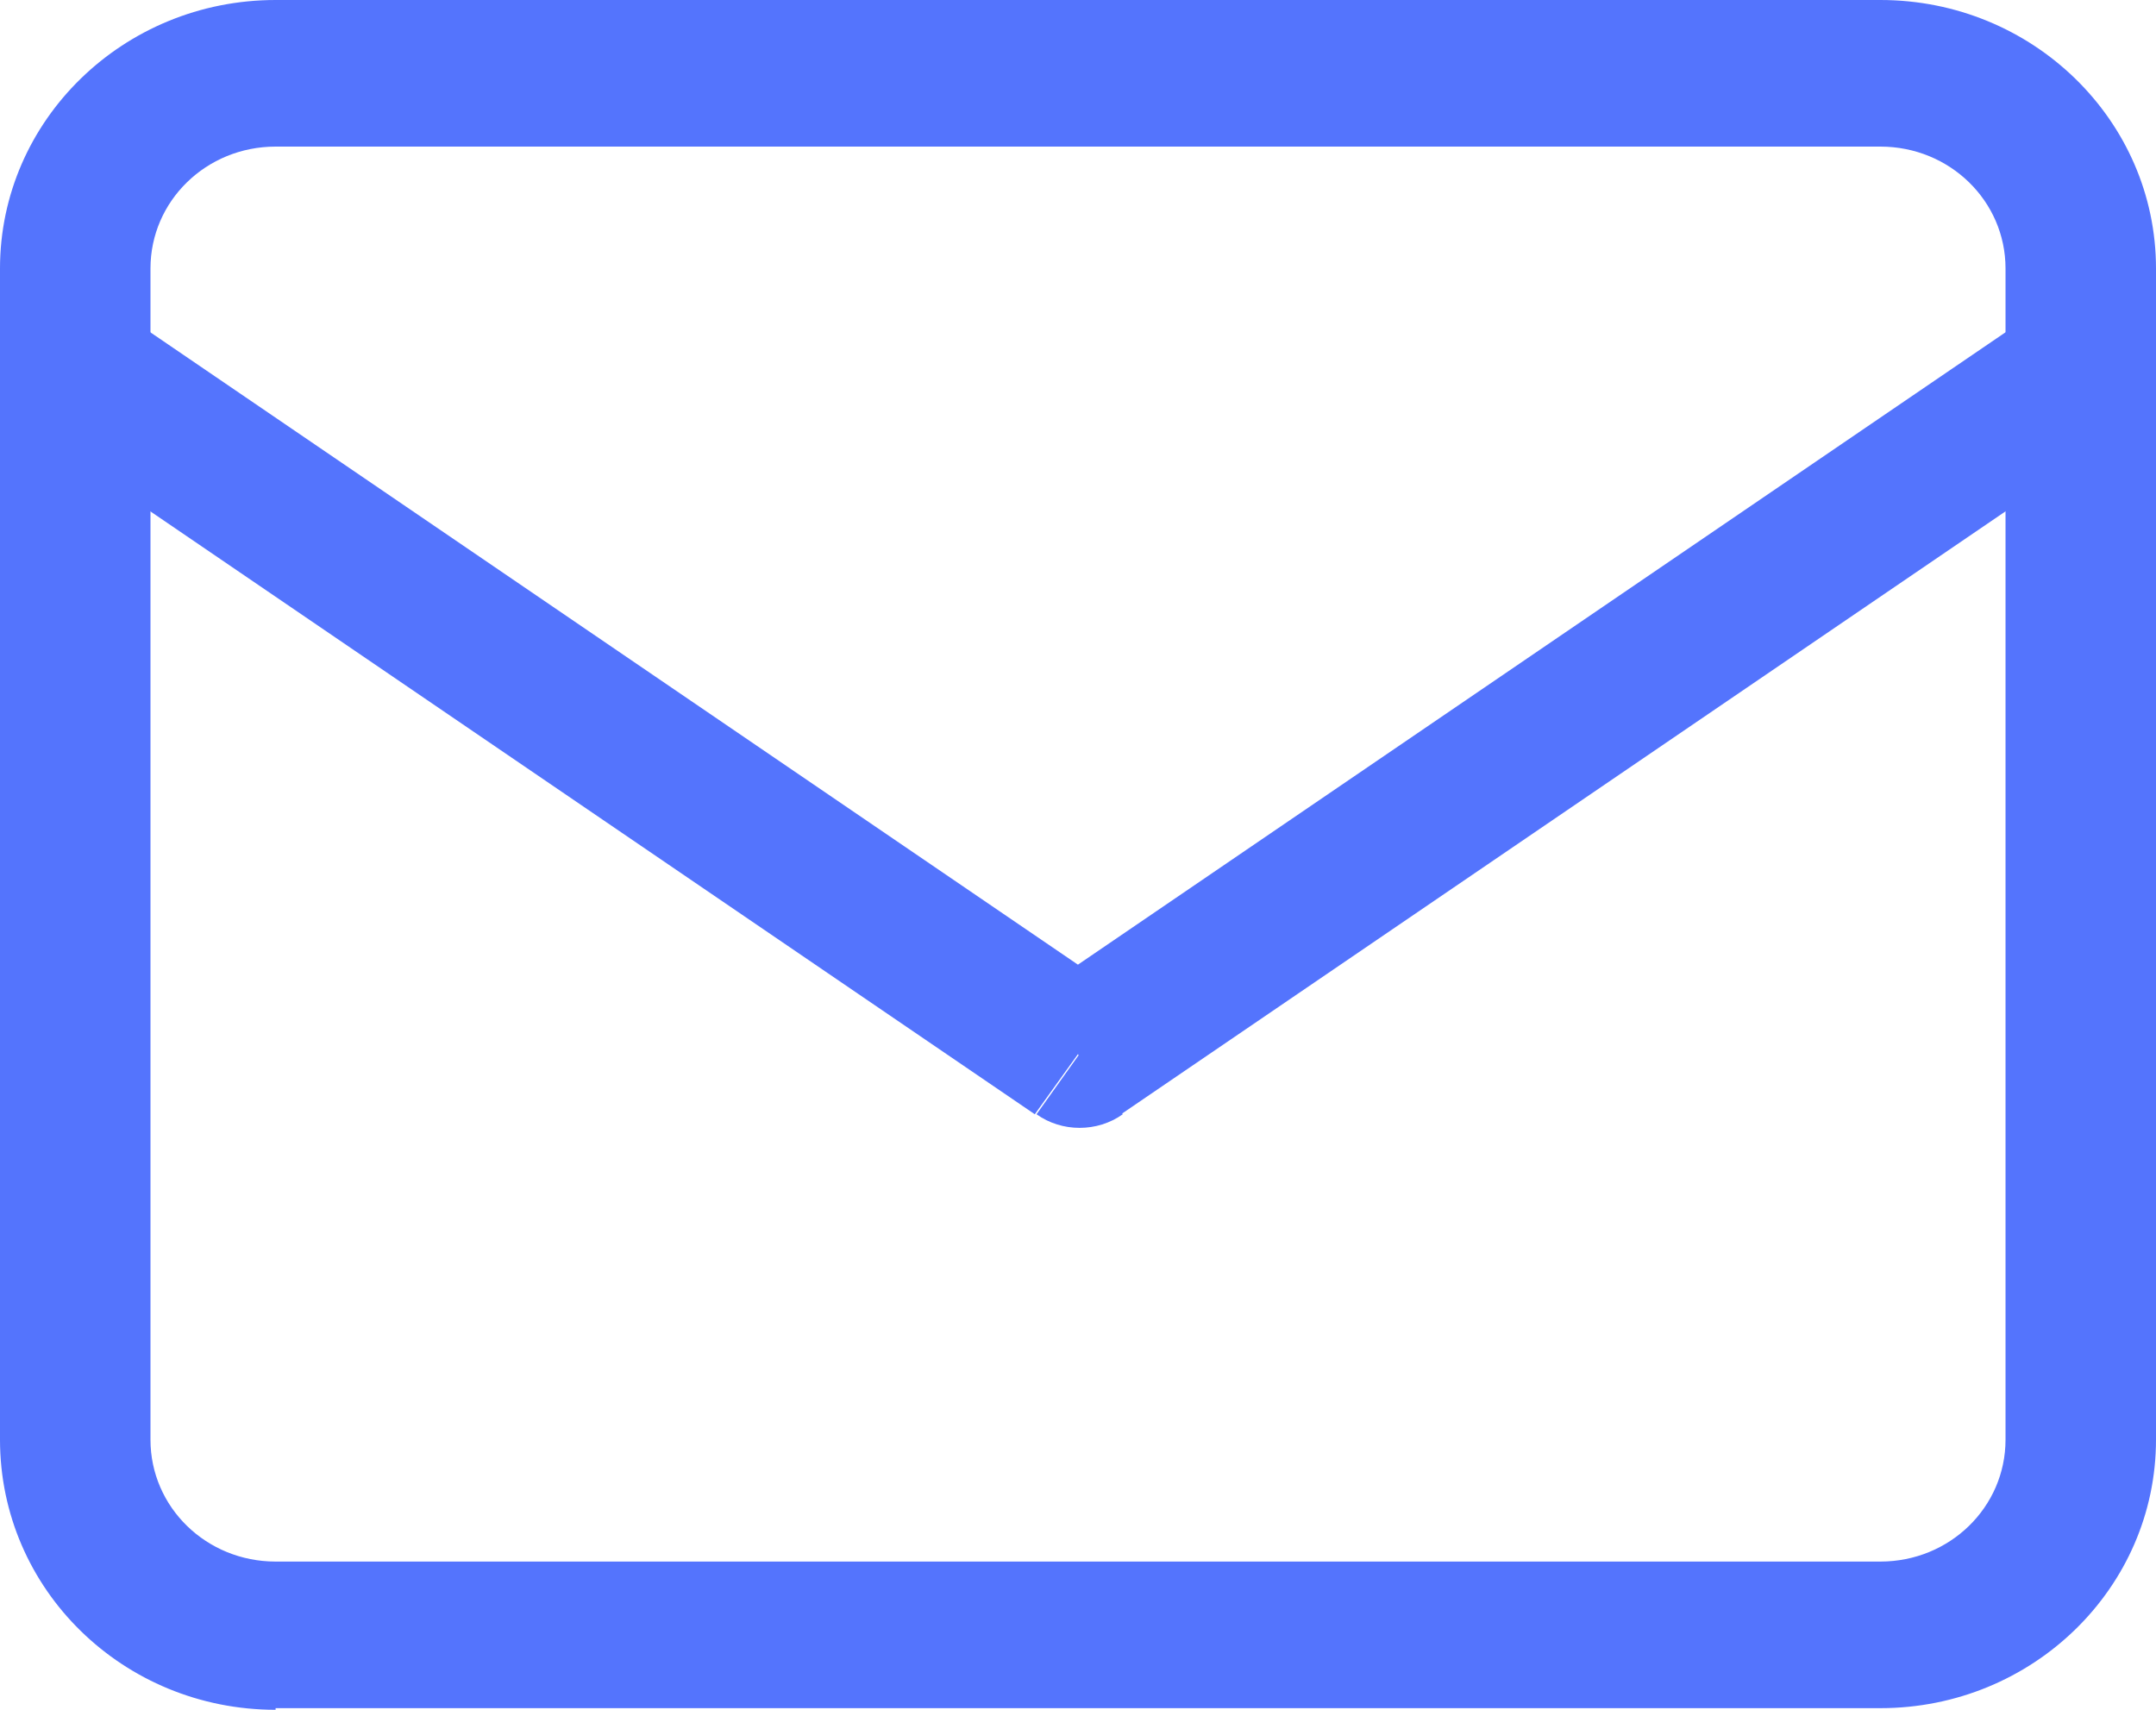
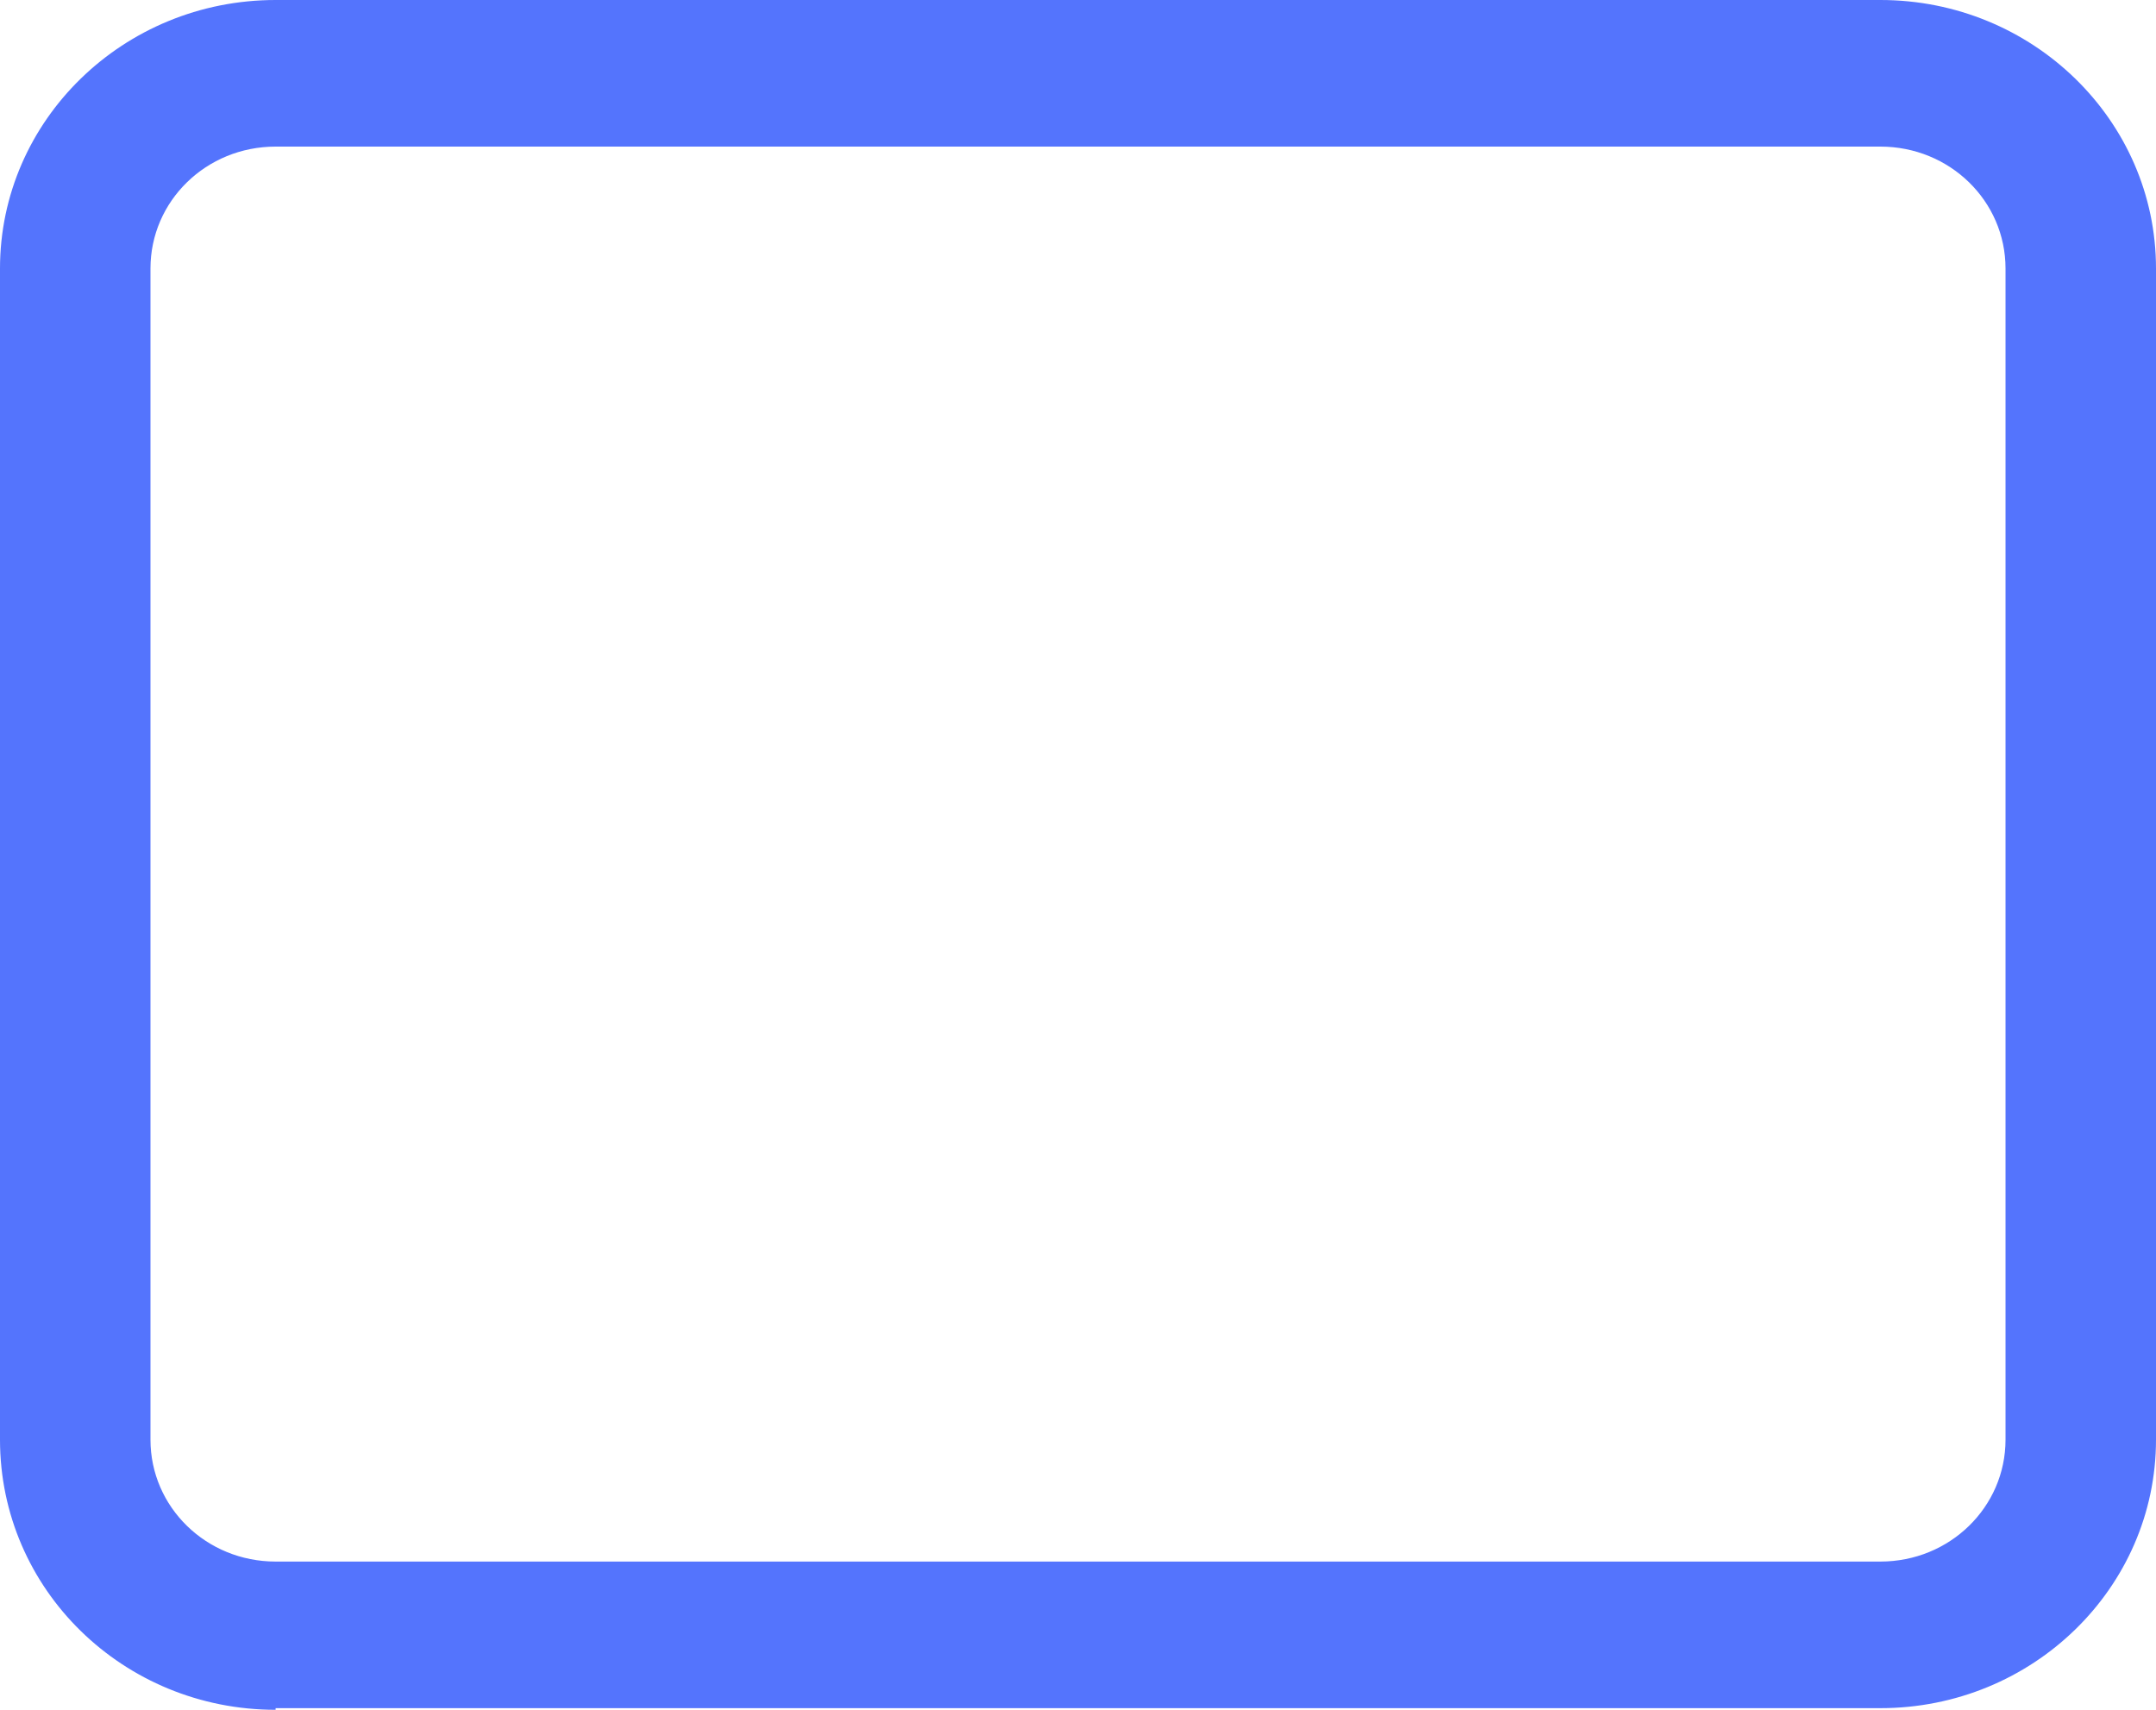
<svg xmlns="http://www.w3.org/2000/svg" width="29" height="23" viewBox="0 0 29 23" fill="none">
  <g id="Group 751">
    <path id="Vector" d="M2.024 3.612C2.024 2.703 2.775 1.972 3.707 1.972V0C1.66 0 0 1.618 0 3.612H2.024ZM2.024 19.366V3.612H0V19.366H2.024ZM3.707 21.006C2.775 21.006 2.024 20.275 2.024 19.366H0C0 21.383 1.66 23 3.707 23V21.028V21.006ZM25.293 21.006H3.707V22.978H25.293V21.006ZM26.976 19.366C26.976 20.275 26.225 21.006 25.293 21.006V22.978C27.34 22.978 29 21.36 29 19.366H26.976ZM26.976 3.612V19.366H29V3.612H26.976ZM25.293 1.972C26.225 1.972 26.976 2.703 26.976 3.612H29C29 1.618 27.34 0 25.293 0V1.972ZM3.707 1.972H25.293V0H3.707V1.972Z" fill="#5474FD" />
-     <path id="Vector_2" d="M15.079 14.989L28.567 5.794L27.407 4.176L13.919 13.372L15.079 14.989ZM0.431 5.794L13.919 14.989L15.079 13.372L1.591 4.176L0.431 5.794ZM28.567 5.794C29.022 5.483 29.135 4.863 28.817 4.42C28.498 3.977 27.862 3.866 27.407 4.176L28.567 5.794ZM14.51 14.192L13.942 14.989C14.283 15.233 14.76 15.233 15.102 14.989L14.51 14.192ZM1.591 4.176C1.136 3.866 0.499 3.977 0.181 4.42C-0.138 4.863 -0.024 5.483 0.431 5.794L1.591 4.176Z" fill="#5474FD" />
  </g>
</svg>